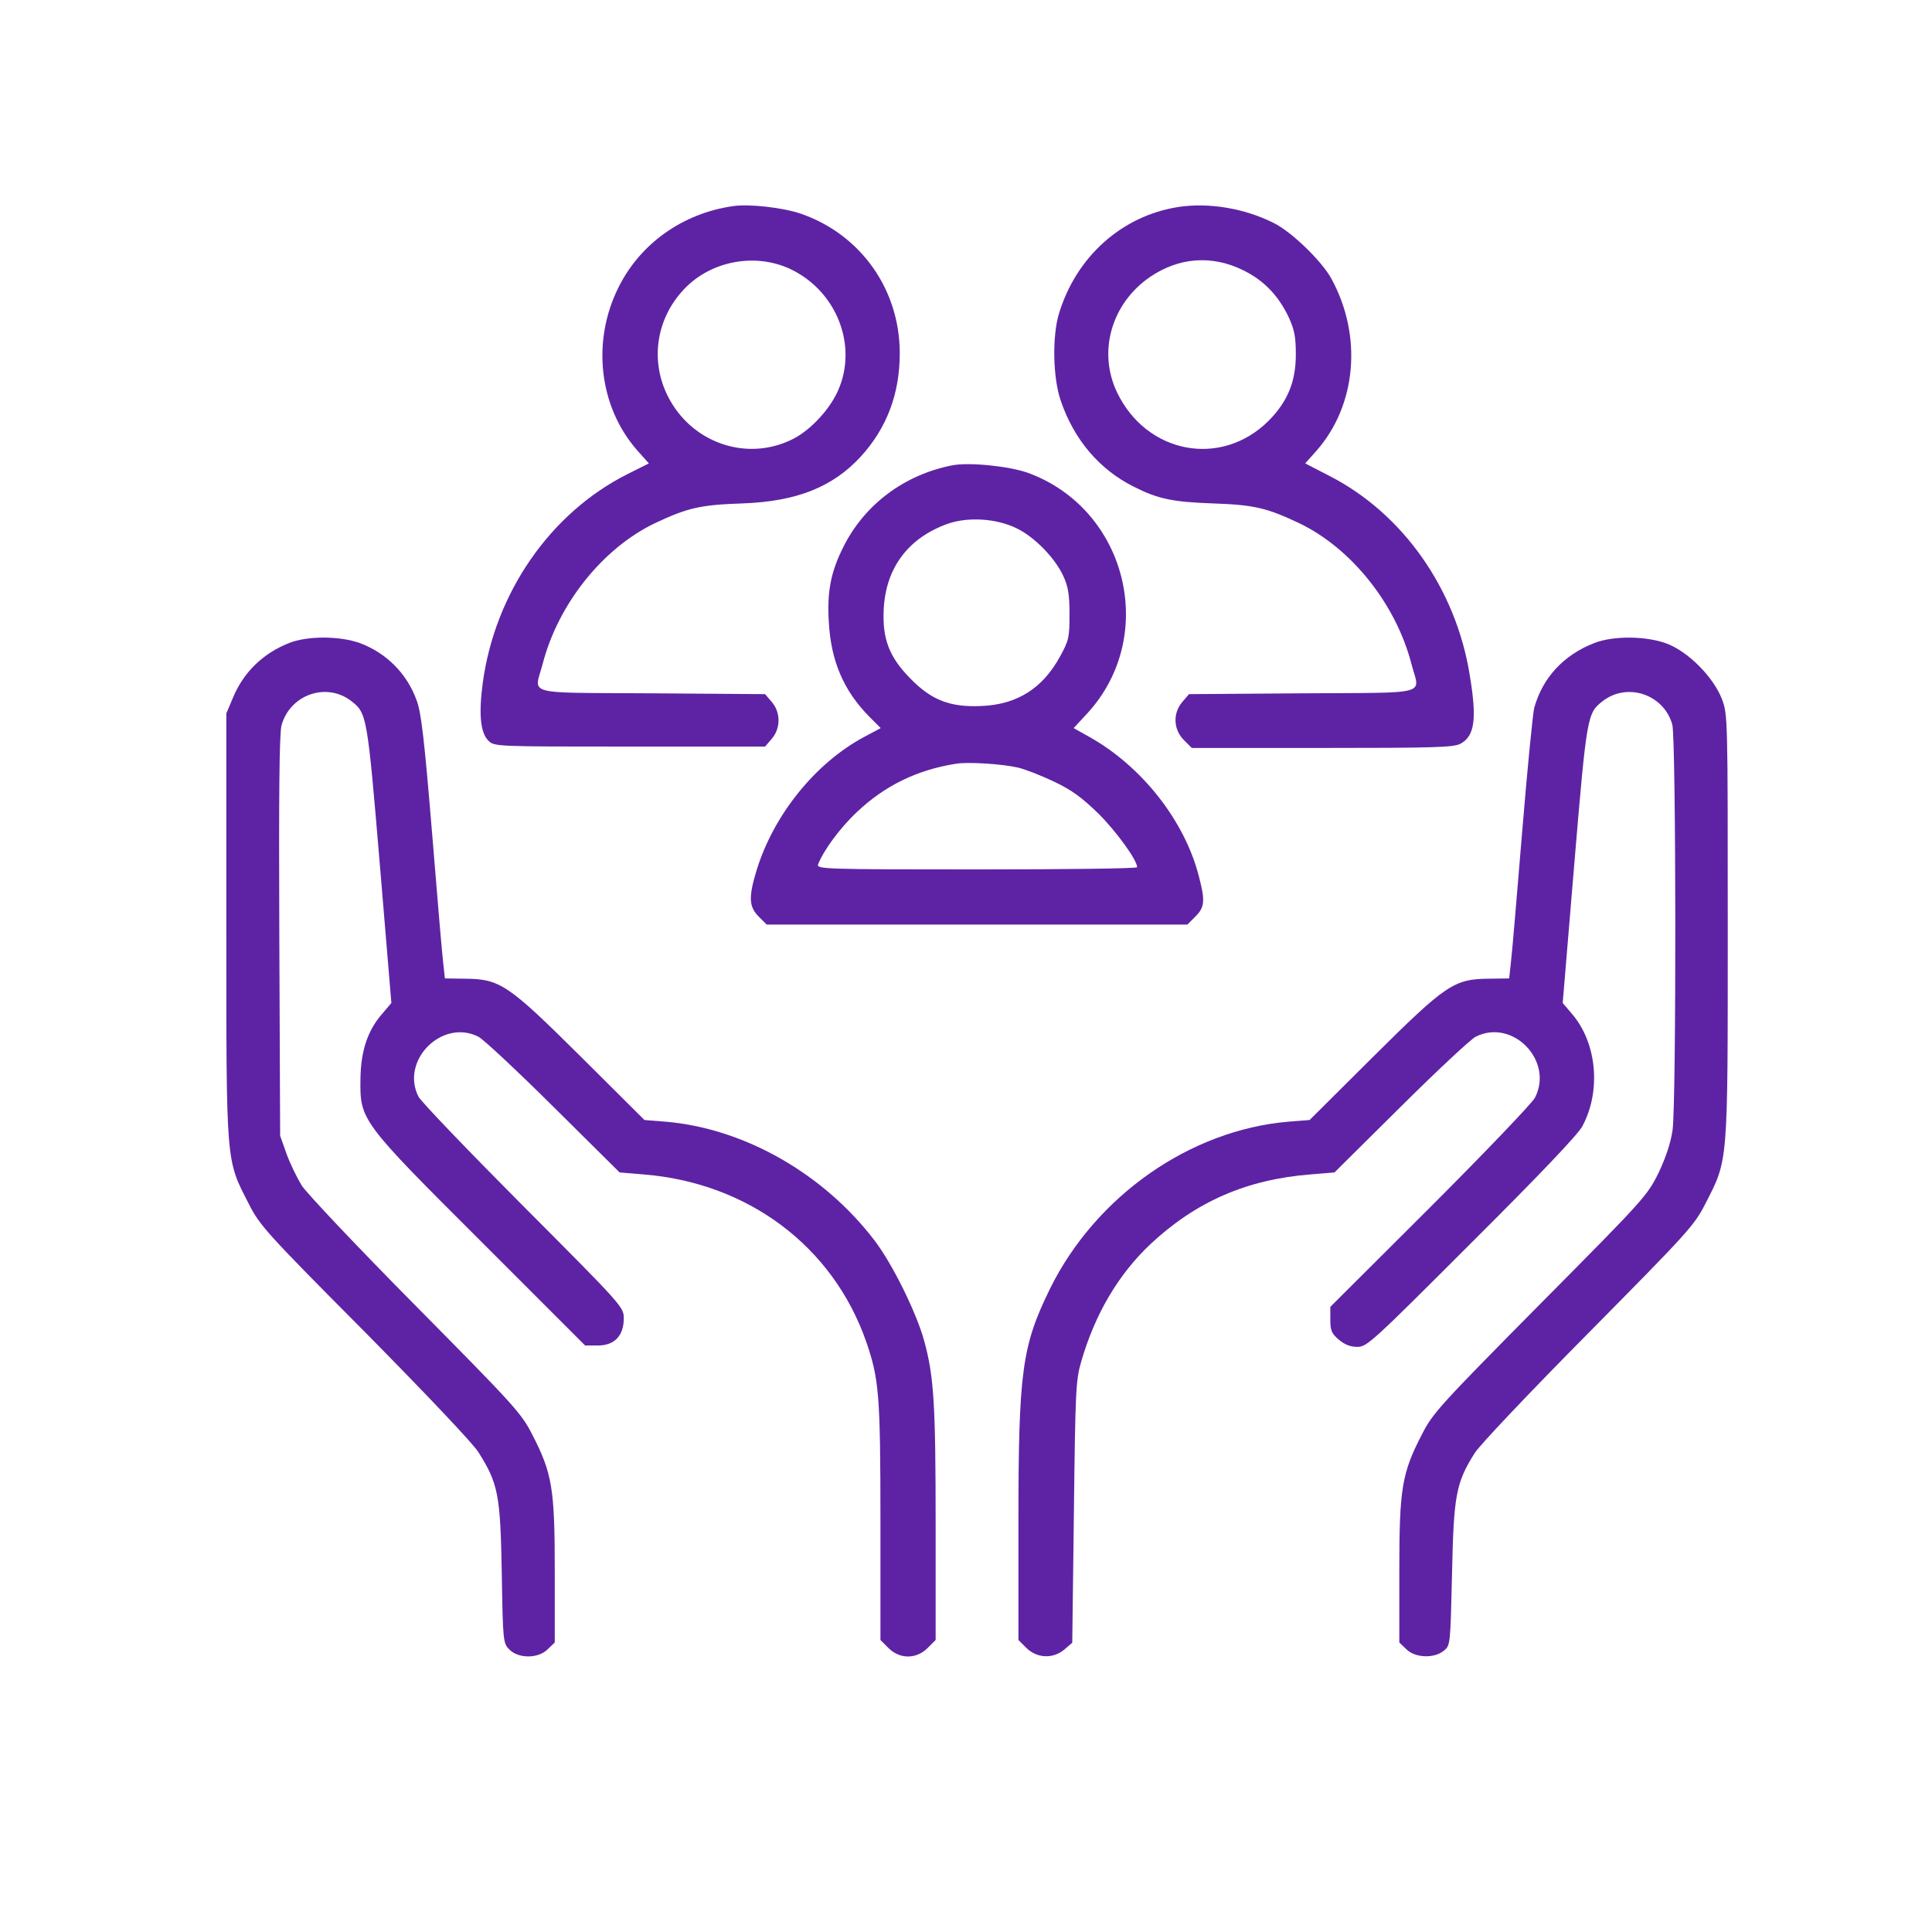
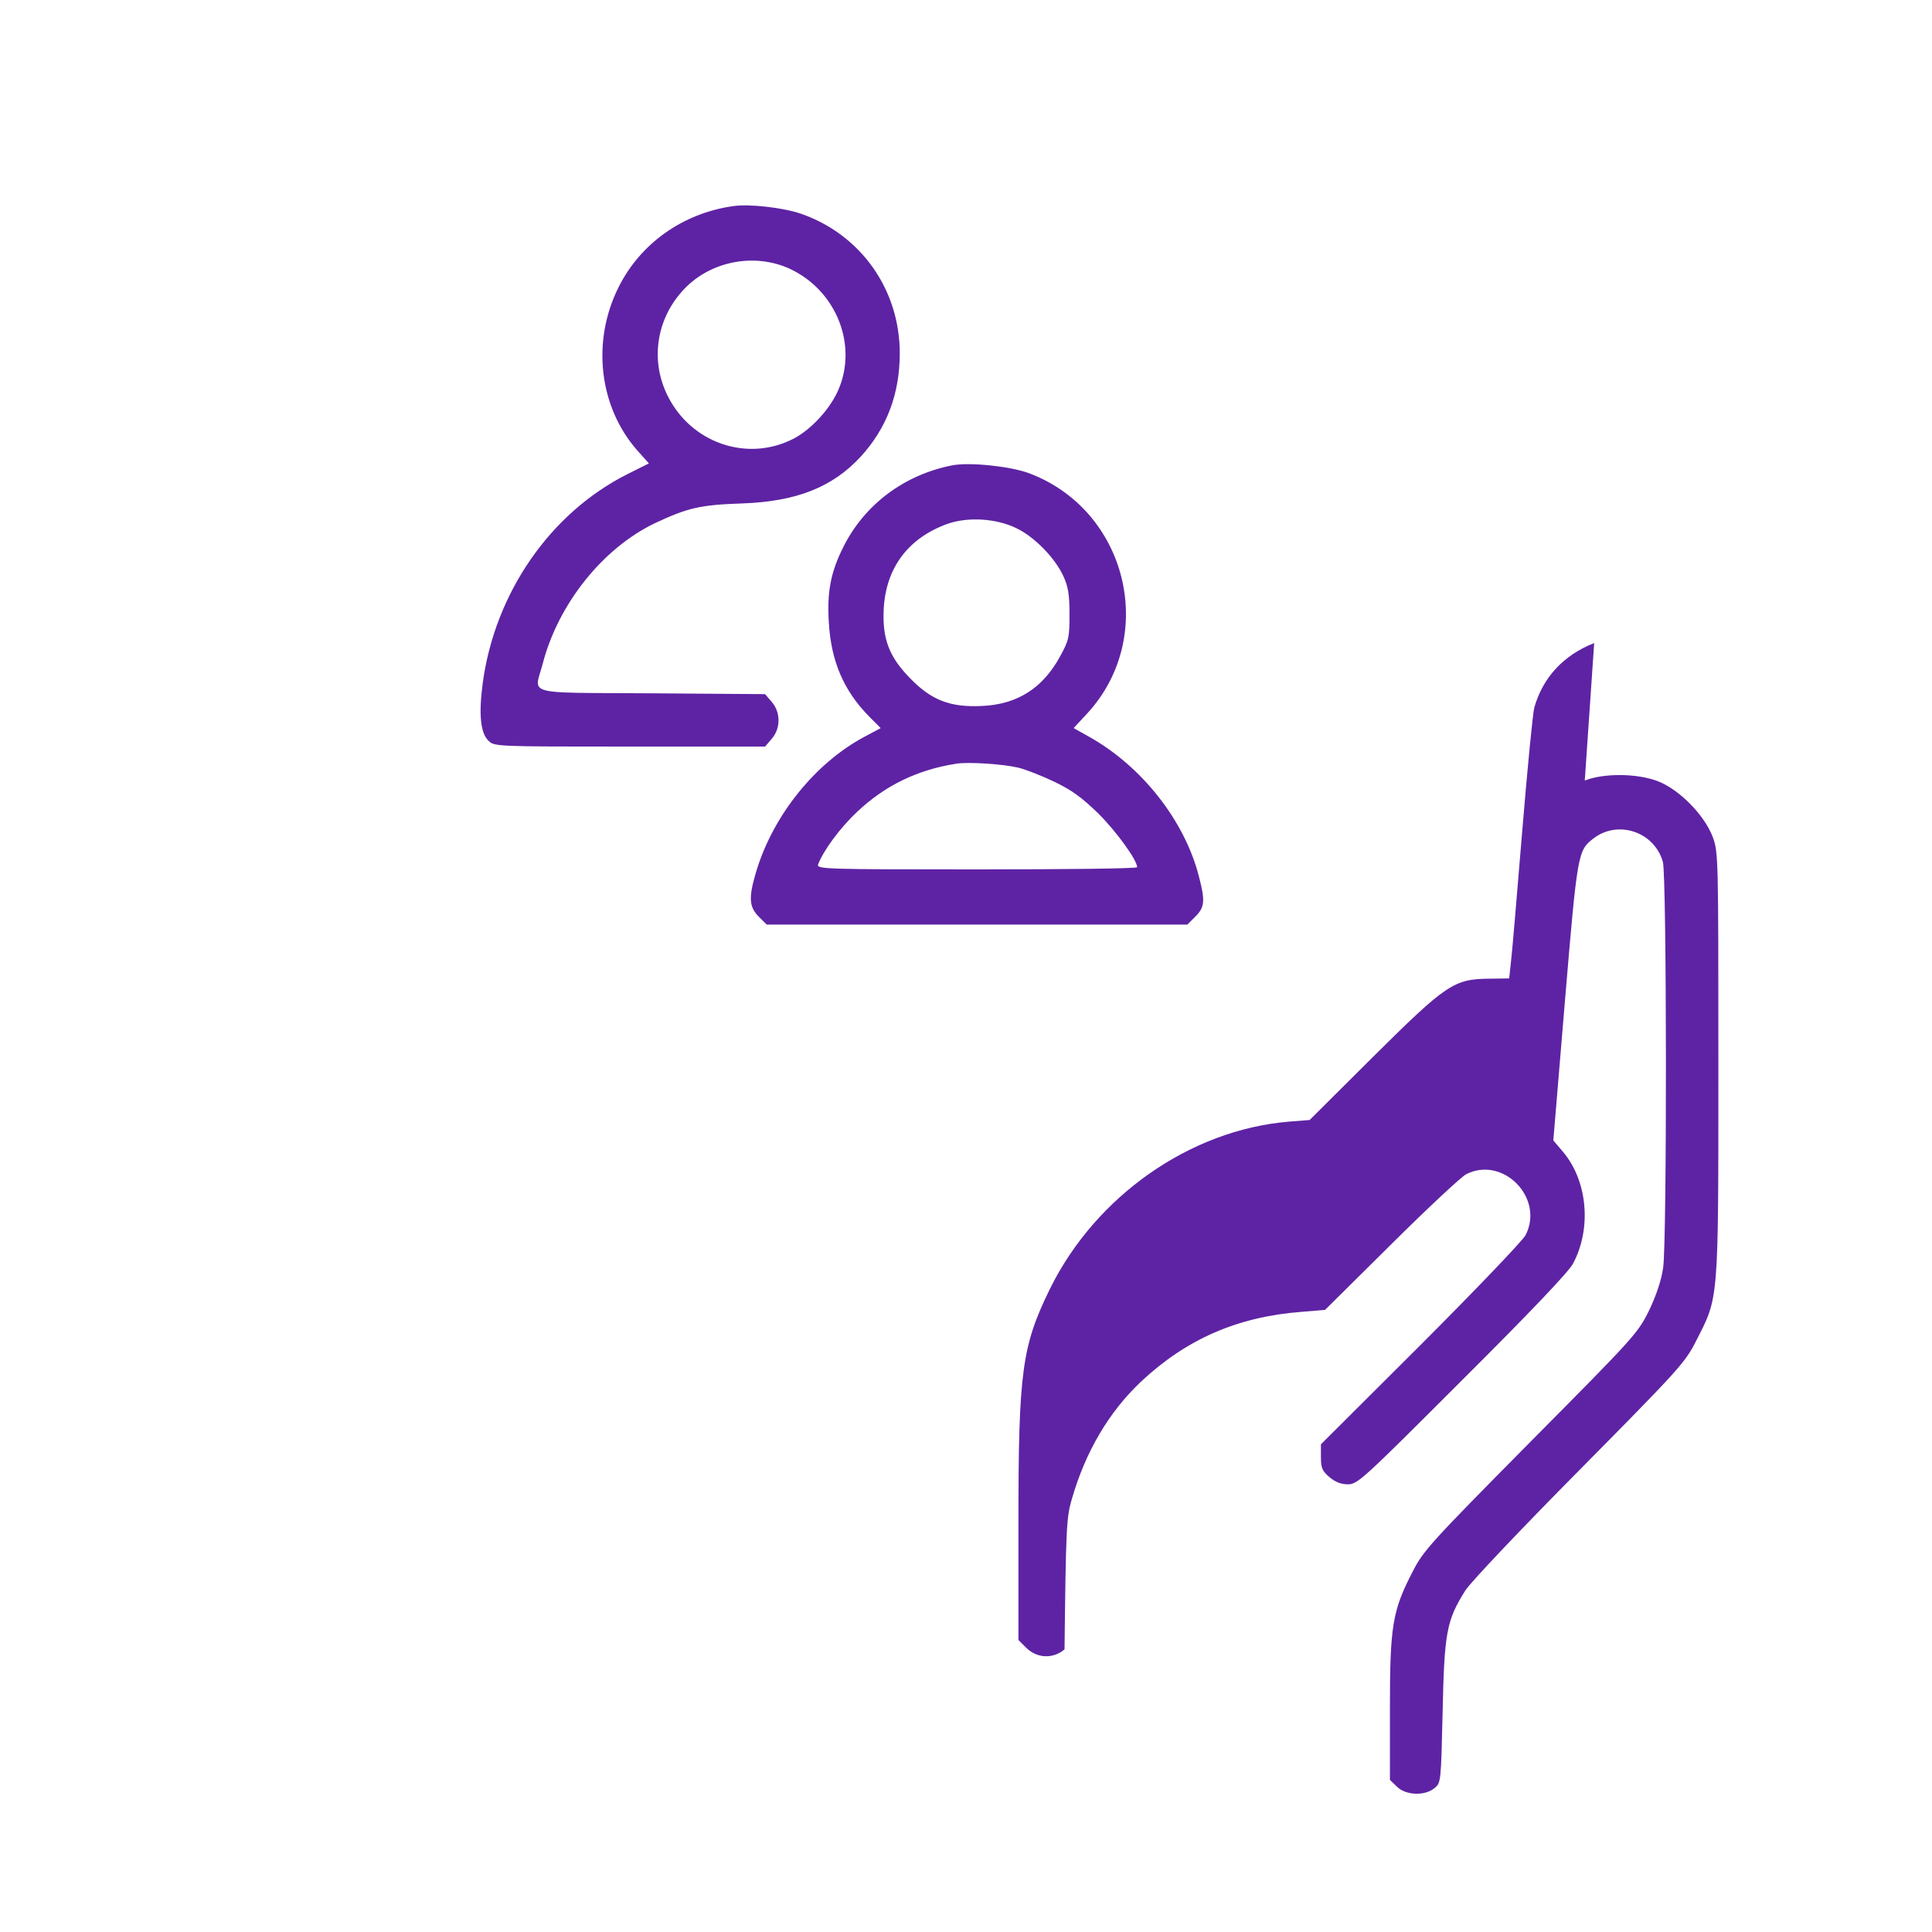
<svg xmlns="http://www.w3.org/2000/svg" version="1.0" width="700pt" height="700pt" viewBox="0 0 700 700" preserveAspectRatio="xMidYMid meet">
  <g transform="translate(0,700) scale(0.1,-0.1)" fill="#5e23a4" stroke="none">
    <path d="M2655 6253 c-181 -26 -335 -135 -414 -294 -98 -196 -71 -433 68 -591 l42 -47 -78 -39 c-280 -141 -480 -431 -524 -757 -15 -113 -8 -180 20 -208 22 -22 22 -22 512 -22 l491 0 24 28 c33 38 33 96 0 134 l-24 28 -411 3 c-471 3 -425 -9 -395 106 56 217 217 419 406 510 119 56 165 67 318 72 196 7 327 59 429 170 94 103 141 227 141 374 0 232 -142 431 -359 506 -65 22 -188 36 -246 27z m209 -228 c168 -80 245 -278 172 -441 -30 -67 -97 -140 -160 -173 -167 -87 -373 -17 -458 157 -61 124 -41 270 52 375 96 110 262 144 394 82z" />
-     <path d="M4269 6250 c-205 -32 -371 -181 -433 -389 -24 -83 -21 -230 7 -312 48 -142 141 -251 266 -313 87 -44 141 -55 286 -60 148 -5 195 -16 313 -72 189 -91 350 -293 406 -510 30 -115 76 -103 -395 -106 l-411 -3 -24 -28 c-35 -41 -33 -99 5 -138 l29 -29 472 0 c406 0 475 2 501 15 52 28 61 88 34 250 -50 311 -242 584 -507 720 l-89 46 41 46 c145 165 167 416 54 623 -34 63 -144 170 -209 202 -105 53 -235 75 -346 58z m237 -230 c73 -36 126 -91 163 -169 21 -46 26 -70 26 -136 0 -98 -30 -170 -98 -239 -172 -172 -443 -121 -550 103 -70 147 -20 321 119 417 105 72 226 81 340 24z" />
    <path d="M3450 5314 c-173 -34 -317 -141 -394 -295 -46 -91 -60 -163 -53 -274 8 -141 54 -248 147 -342 l41 -41 -60 -32 c-177 -95 -328 -282 -390 -484 -29 -96 -28 -131 8 -167 l29 -29 762 0 762 0 29 29 c34 34 36 57 13 145 -51 201 -206 399 -397 506 l-57 32 51 55 c256 281 142 739 -217 870 -68 24 -212 39 -274 27z m233 -228 c65 -31 140 -108 170 -174 17 -37 22 -66 22 -137 0 -84 -2 -95 -34 -153 -63 -116 -156 -175 -286 -180 -112 -5 -180 21 -256 99 -77 78 -103 144 -97 254 8 148 89 256 231 307 74 26 177 20 250 -16z m5 -867 c26 -6 85 -29 131 -51 65 -31 100 -57 161 -116 65 -65 140 -168 140 -194 0 -5 -261 -8 -581 -8 -549 0 -581 1 -575 18 20 51 79 132 141 190 100 95 218 153 360 175 43 7 167 -1 223 -14z" />
-     <path d="M1047 4670 c-94 -37 -165 -106 -203 -198 l-24 -57 0 -771 c0 -873 -2 -843 82 -1007 39 -77 64 -105 419 -462 223 -226 391 -403 412 -436 72 -114 80 -154 85 -438 4 -250 5 -255 28 -278 33 -33 105 -33 139 2 l25 24 0 259 c0 298 -9 354 -82 495 -39 77 -65 105 -423 467 -210 212 -395 408 -412 435 -17 28 -42 79 -55 115 l-23 65 -3 722 c-2 515 0 735 8 765 31 112 164 158 254 87 55 -43 57 -53 102 -589 l42 -504 -34 -40 c-53 -61 -77 -136 -78 -236 -2 -149 1 -153 439 -590 l375 -375 46 0 c60 0 94 35 94 98 0 41 -2 44 -364 407 -200 201 -371 379 -380 397 -66 131 86 283 217 217 18 -9 140 -123 272 -254 l240 -238 85 -7 c380 -30 687 -260 808 -605 47 -136 52 -192 52 -655 l0 -427 29 -29 c41 -41 101 -41 142 0 l29 29 0 419 c0 432 -6 535 -41 663 -27 101 -115 280 -180 365 -185 243 -473 407 -758 431 l-76 6 -230 229 c-265 263 -293 282 -421 283 l-72 1 -6 55 c-4 30 -22 245 -41 478 -28 338 -39 433 -56 476 -35 96 -109 170 -205 206 -72 26 -190 27 -257 0z" />
-     <path d="M5776 4670 c-110 -43 -186 -124 -217 -234 -5 -17 -25 -220 -44 -451 -19 -231 -37 -445 -41 -475 l-6 -55 -72 -1 c-128 -1 -156 -20 -421 -283 l-230 -229 -76 -6 c-357 -30 -698 -269 -864 -604 -102 -208 -115 -299 -115 -845 l0 -429 29 -29 c39 -38 97 -40 138 -5 l28 24 6 474 c5 438 7 478 26 543 50 174 135 317 250 426 165 155 350 236 583 254 l85 7 240 238 c132 131 254 245 272 254 134 67 284 -88 214 -222 -11 -20 -182 -199 -380 -397 l-361 -360 0 -47 c0 -39 5 -50 31 -72 21 -18 42 -26 67 -26 35 0 55 19 413 377 244 243 386 392 402 422 69 128 53 302 -37 407 l-34 40 42 504 c45 537 47 546 102 589 89 70 222 26 253 -84 14 -51 15 -1370 1 -1470 -7 -47 -24 -98 -51 -155 -41 -83 -53 -96 -429 -475 -363 -367 -389 -395 -428 -472 -73 -141 -82 -196 -82 -495 l0 -259 25 -24 c31 -32 101 -35 136 -6 24 19 24 21 30 278 6 285 14 330 82 438 17 28 202 223 412 435 358 362 384 390 423 467 84 164 82 134 82 1004 0 761 0 769 -21 826 -31 80 -123 173 -202 202 -75 27 -192 28 -261 1z" />
+     <path d="M5776 4670 c-110 -43 -186 -124 -217 -234 -5 -17 -25 -220 -44 -451 -19 -231 -37 -445 -41 -475 l-6 -55 -72 -1 c-128 -1 -156 -20 -421 -283 l-230 -229 -76 -6 c-357 -30 -698 -269 -864 -604 -102 -208 -115 -299 -115 -845 l0 -429 29 -29 c39 -38 97 -40 138 -5 c5 438 7 478 26 543 50 174 135 317 250 426 165 155 350 236 583 254 l85 7 240 238 c132 131 254 245 272 254 134 67 284 -88 214 -222 -11 -20 -182 -199 -380 -397 l-361 -360 0 -47 c0 -39 5 -50 31 -72 21 -18 42 -26 67 -26 35 0 55 19 413 377 244 243 386 392 402 422 69 128 53 302 -37 407 l-34 40 42 504 c45 537 47 546 102 589 89 70 222 26 253 -84 14 -51 15 -1370 1 -1470 -7 -47 -24 -98 -51 -155 -41 -83 -53 -96 -429 -475 -363 -367 -389 -395 -428 -472 -73 -141 -82 -196 -82 -495 l0 -259 25 -24 c31 -32 101 -35 136 -6 24 19 24 21 30 278 6 285 14 330 82 438 17 28 202 223 412 435 358 362 384 390 423 467 84 164 82 134 82 1004 0 761 0 769 -21 826 -31 80 -123 173 -202 202 -75 27 -192 28 -261 1z" />
  </g>
</svg>